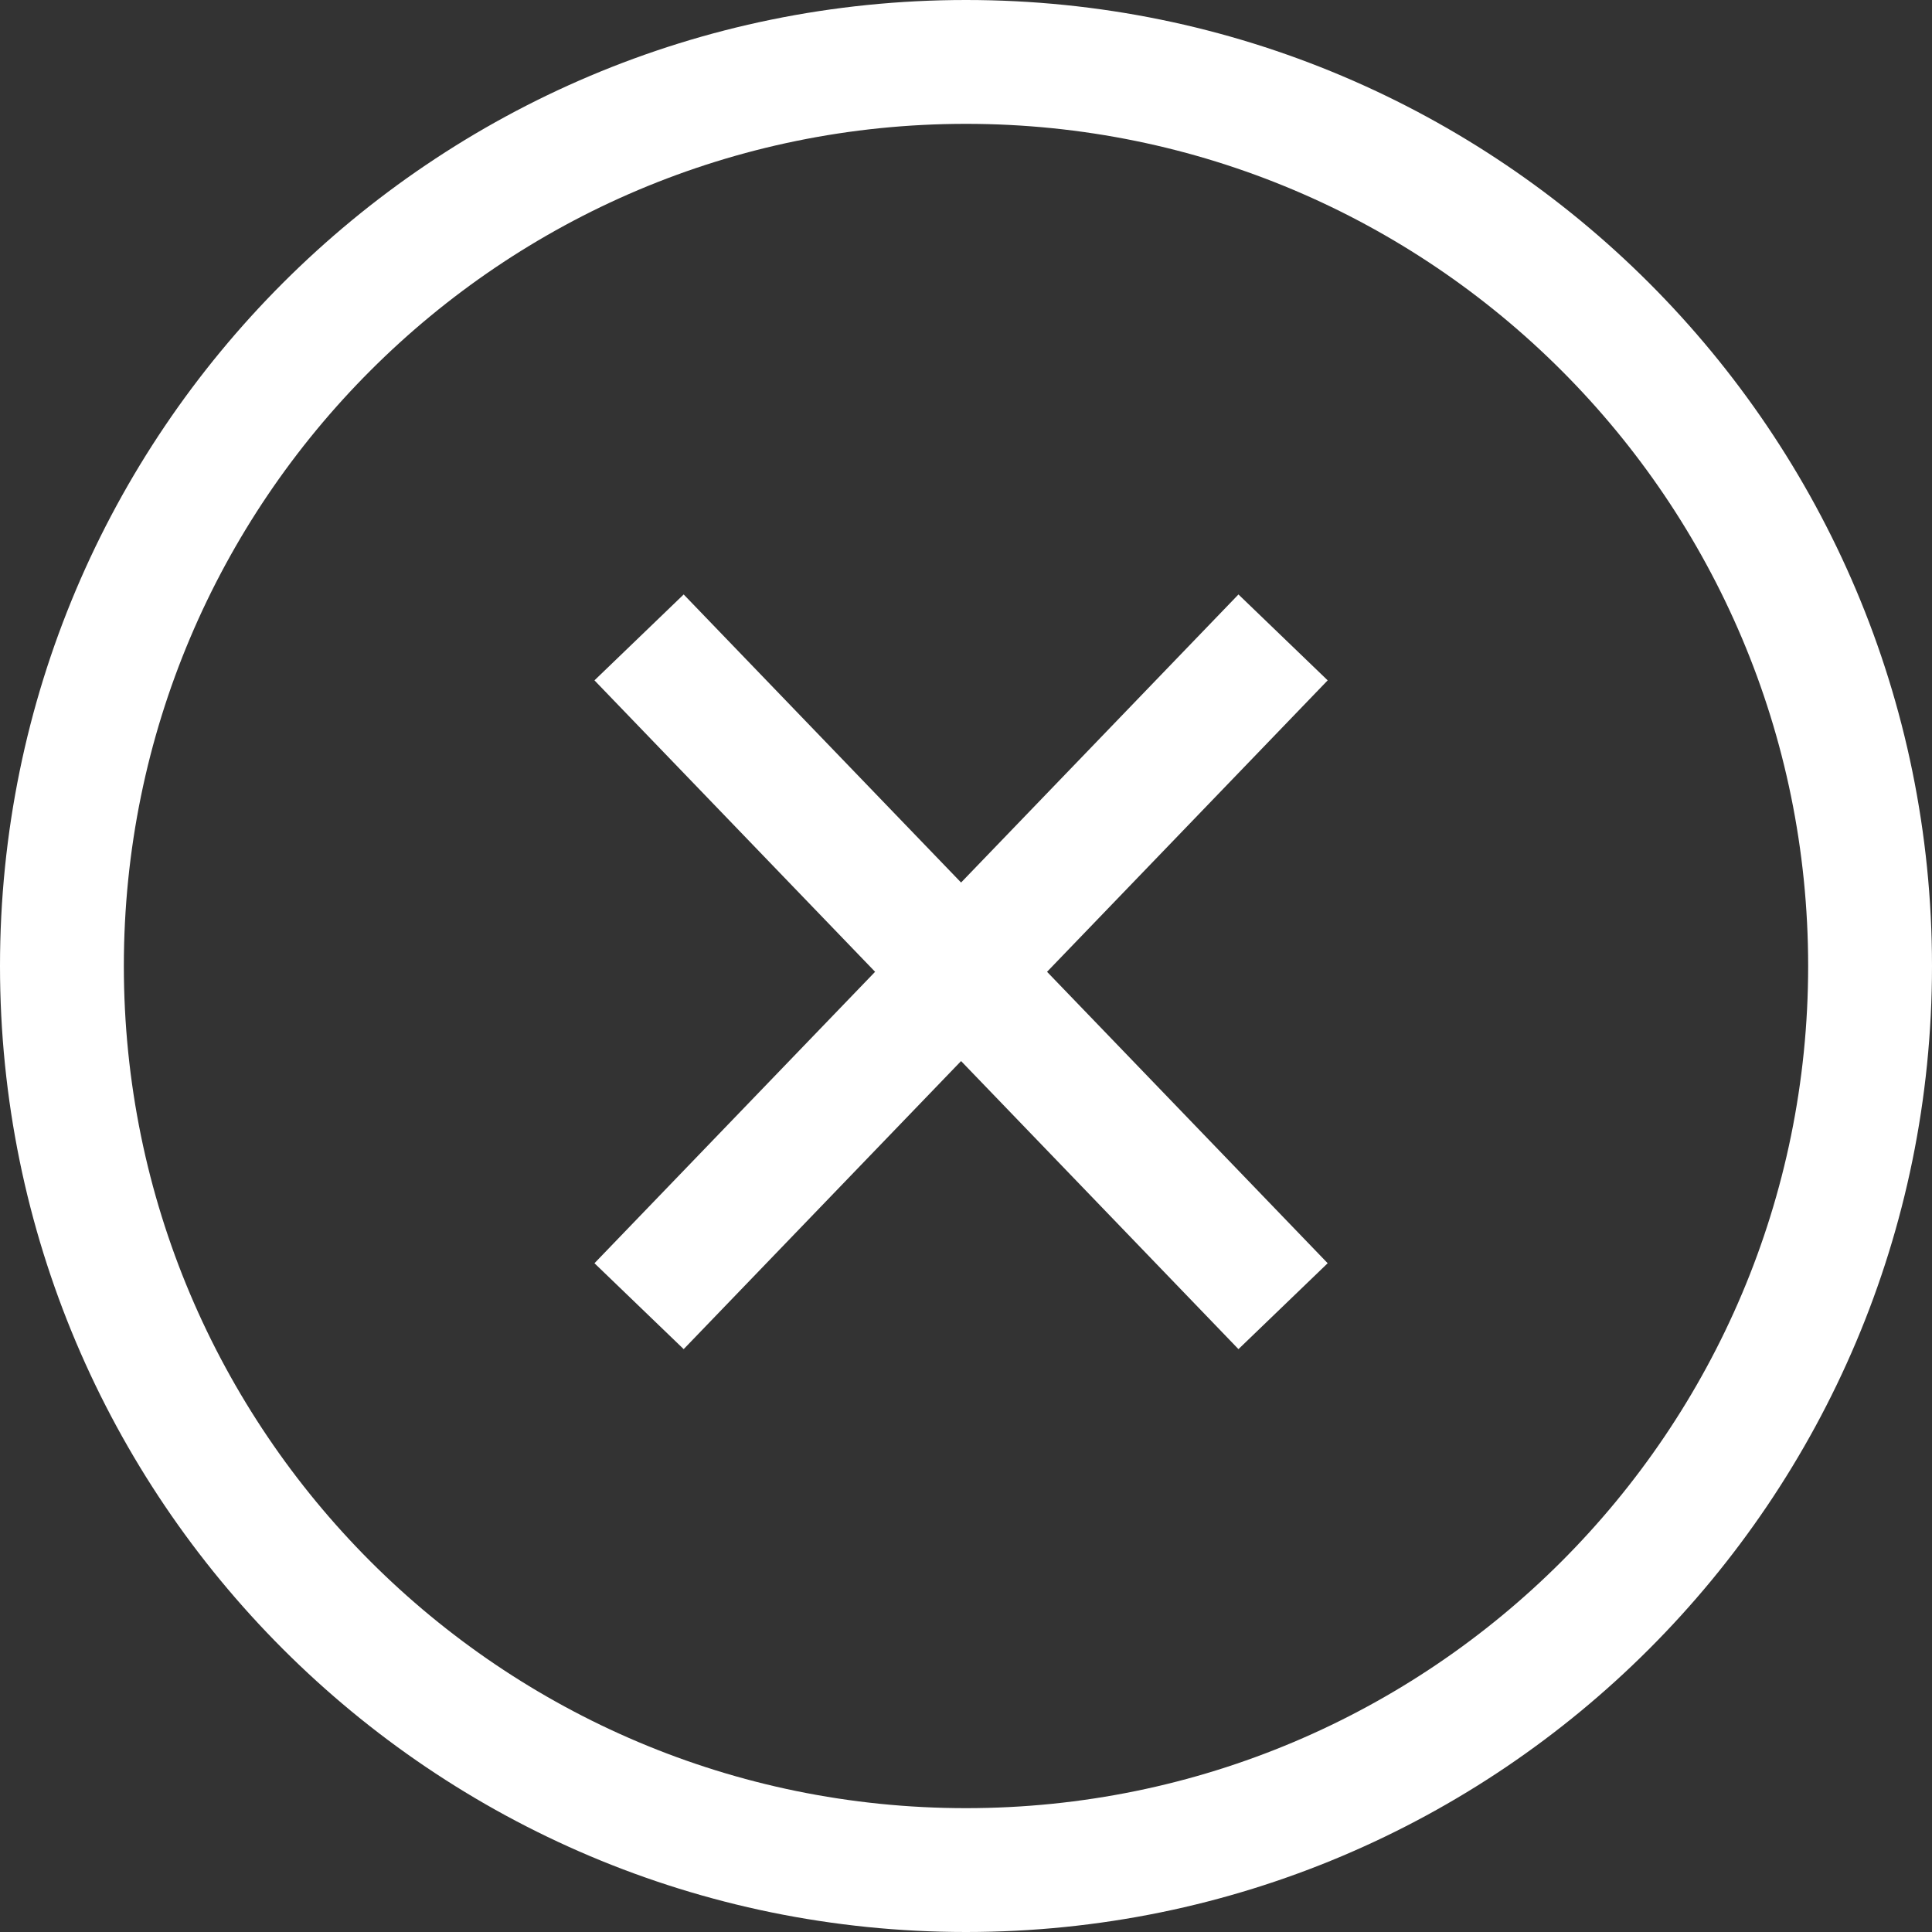
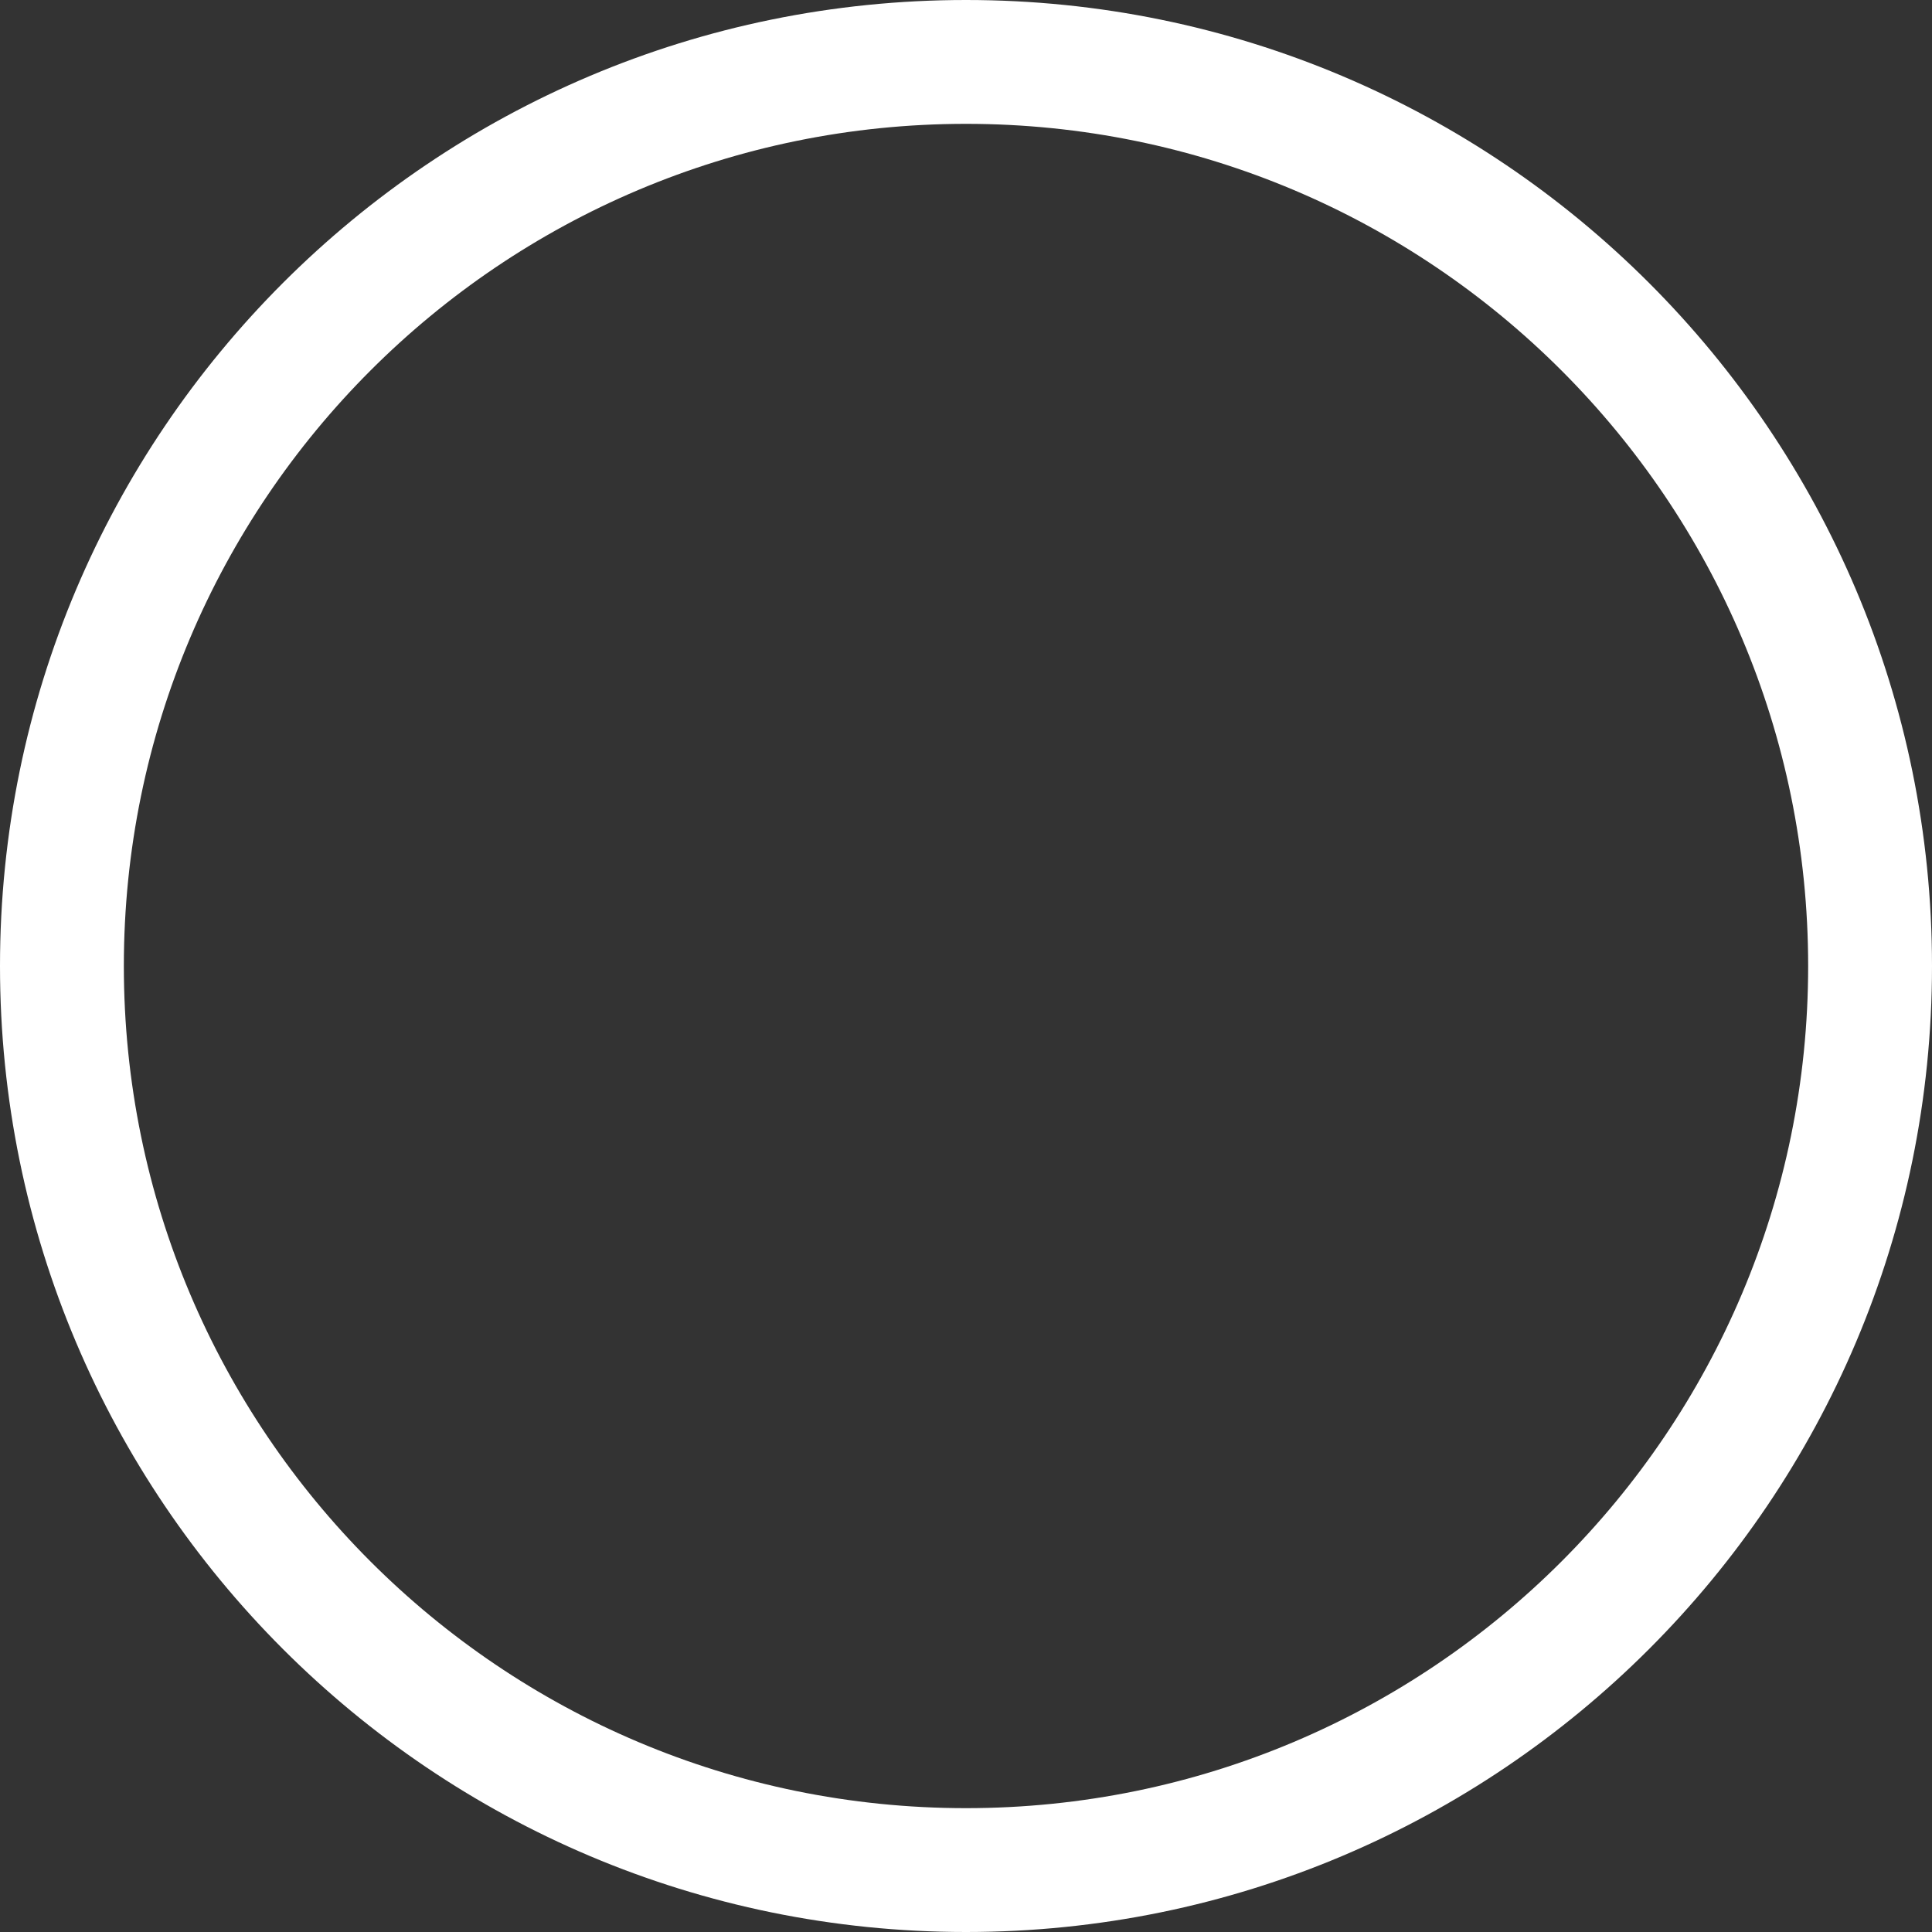
<svg xmlns="http://www.w3.org/2000/svg" width="78" height="78" viewBox="0 0 78 78" fill="none">
  <rect x="0" y="0" width="78" height="78" fill="#333333" stroke="none" />
-   <path d="M35.33 39.234L24 51L27.602 54.468L38.801 42.838L50 54.468L53.602 51L42.272 39.234L53.602 27.468L50 24L38.801 35.63L27.602 24L24 27.468L35.33 39.234Z" fill="white" />
  <path fill-rule="evenodd" clip-rule="evenodd" d="M78 39C78 60.539 60.539 78 39 78C17.461 78 0 60.539 0 39C0 17.461 17.461 0 39 0C60.539 0 78 17.461 78 39ZM73 39C73 57.778 57.778 73 39 73C20.222 73 5 57.778 5 39C5 20.222 20.222 5 39 5C57.778 5 73 20.222 73 39Z" fill="white" />
</svg>